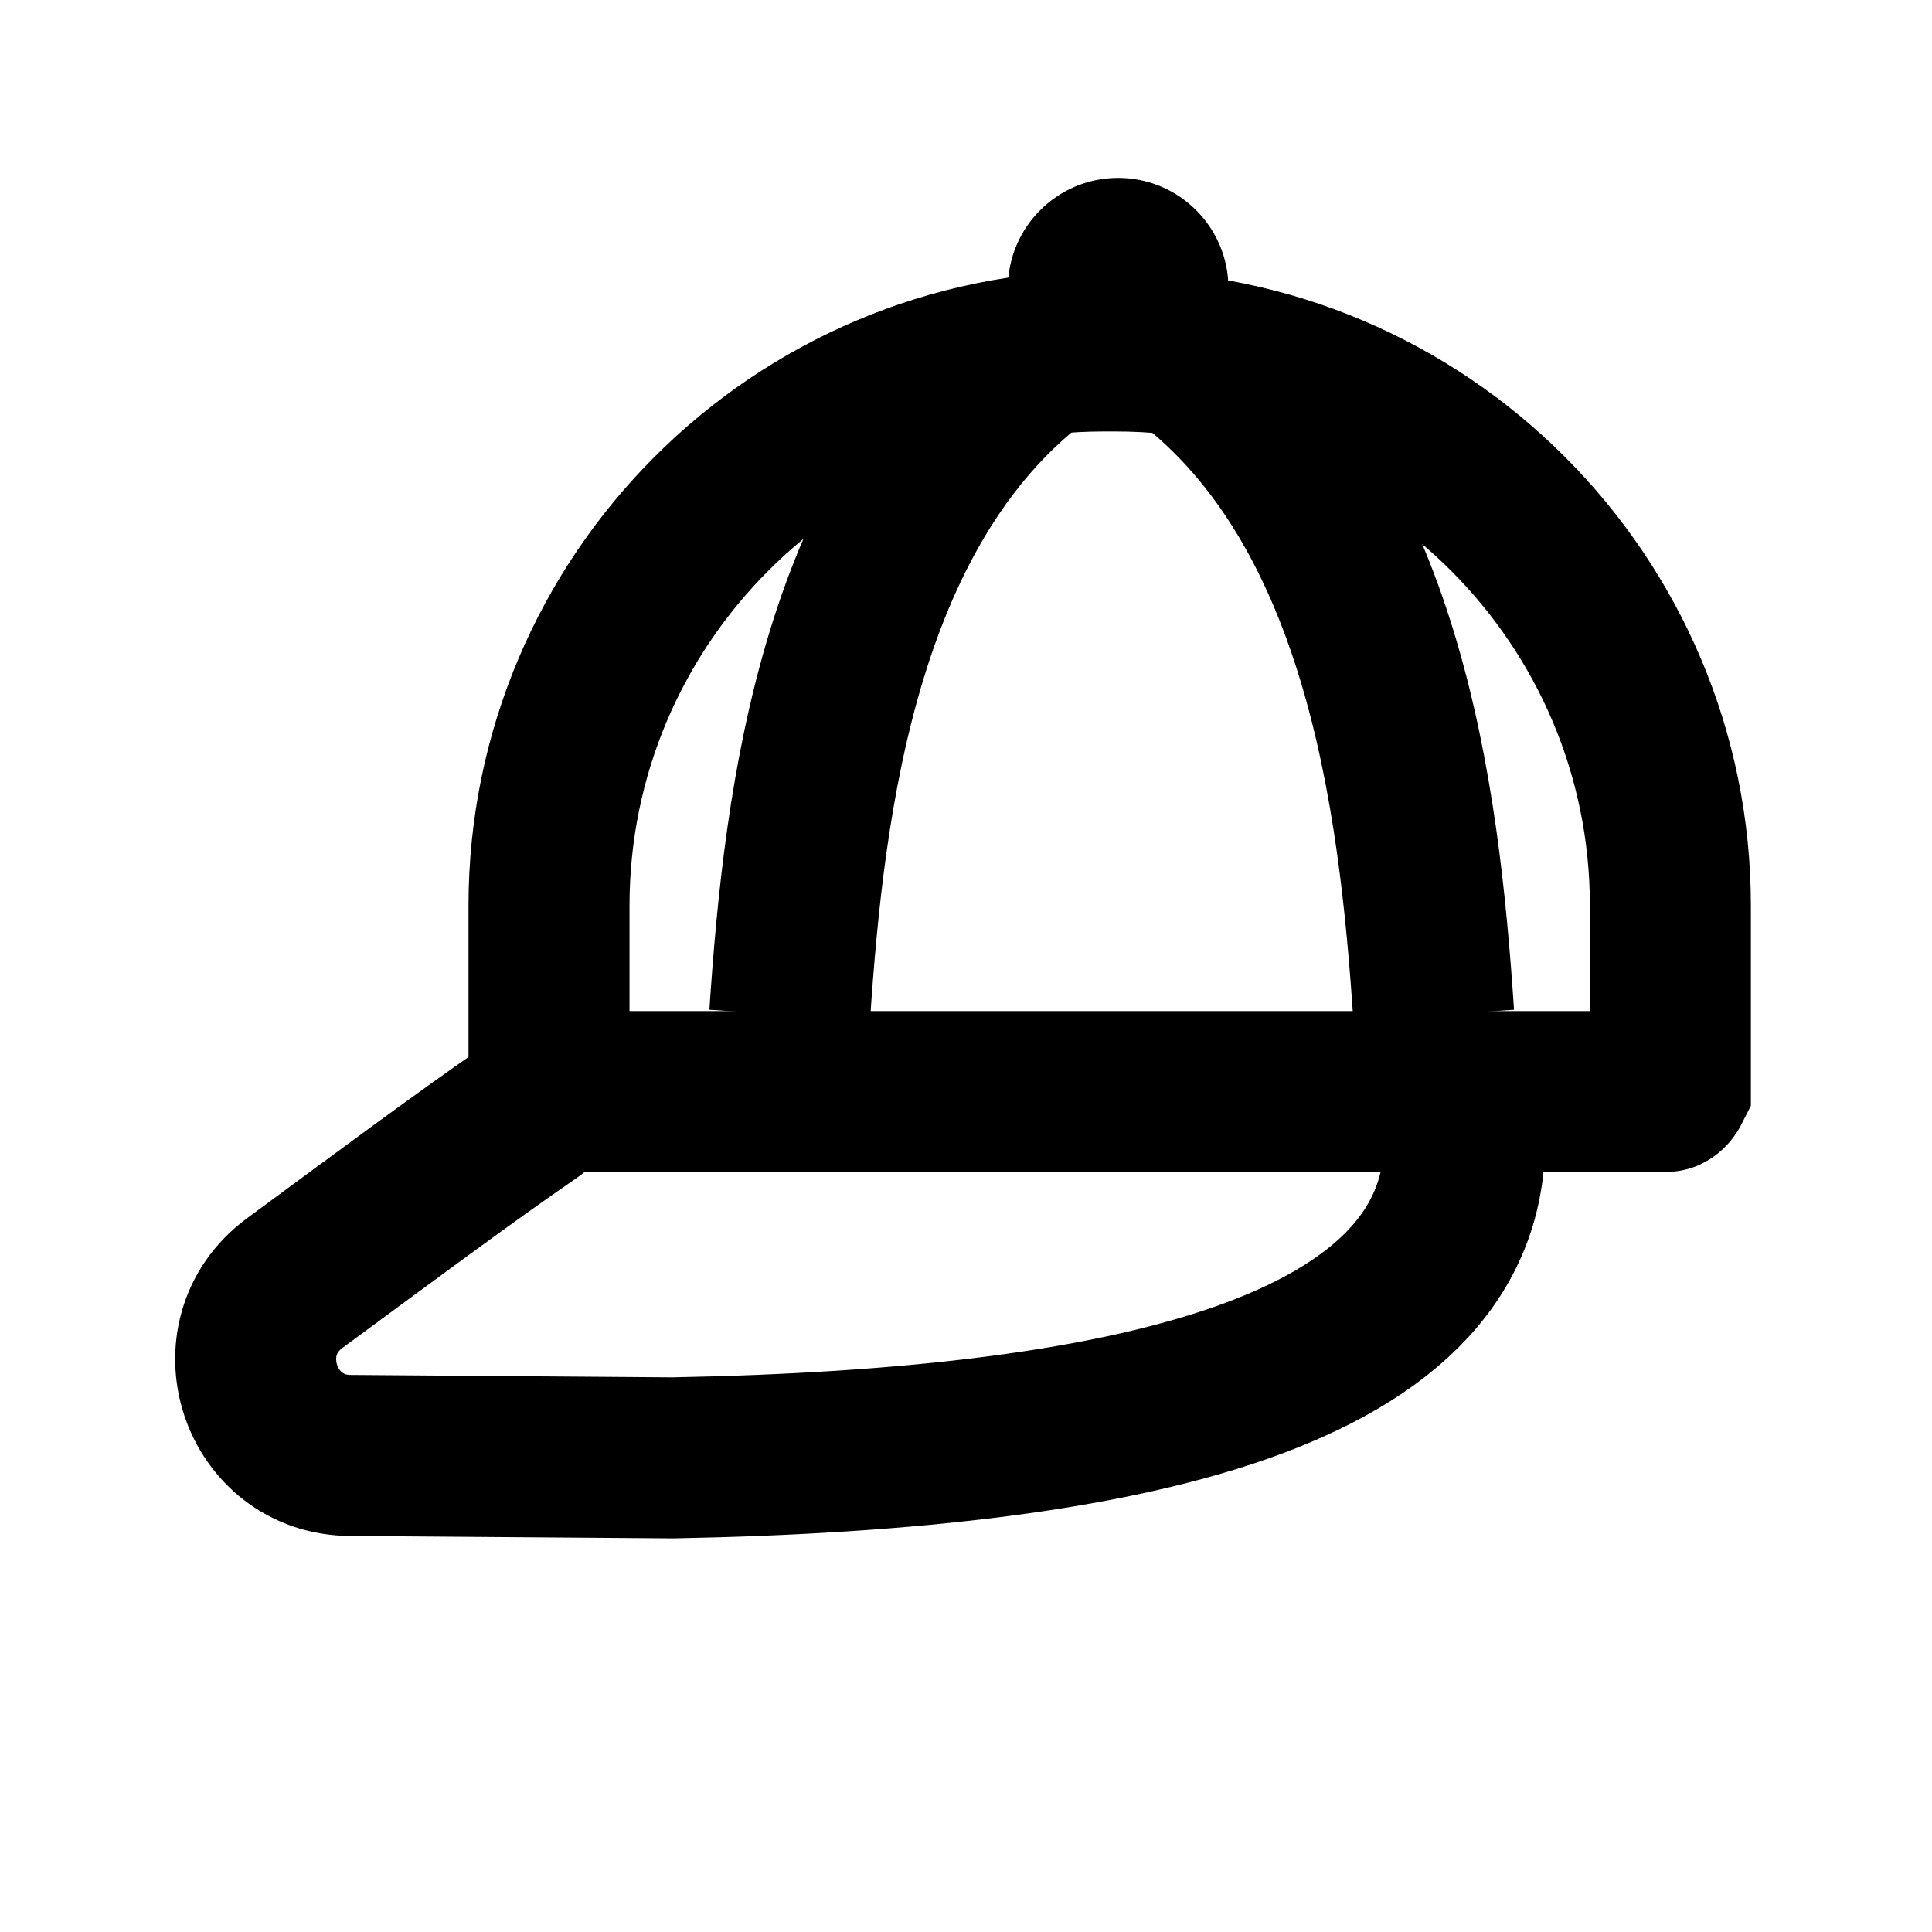
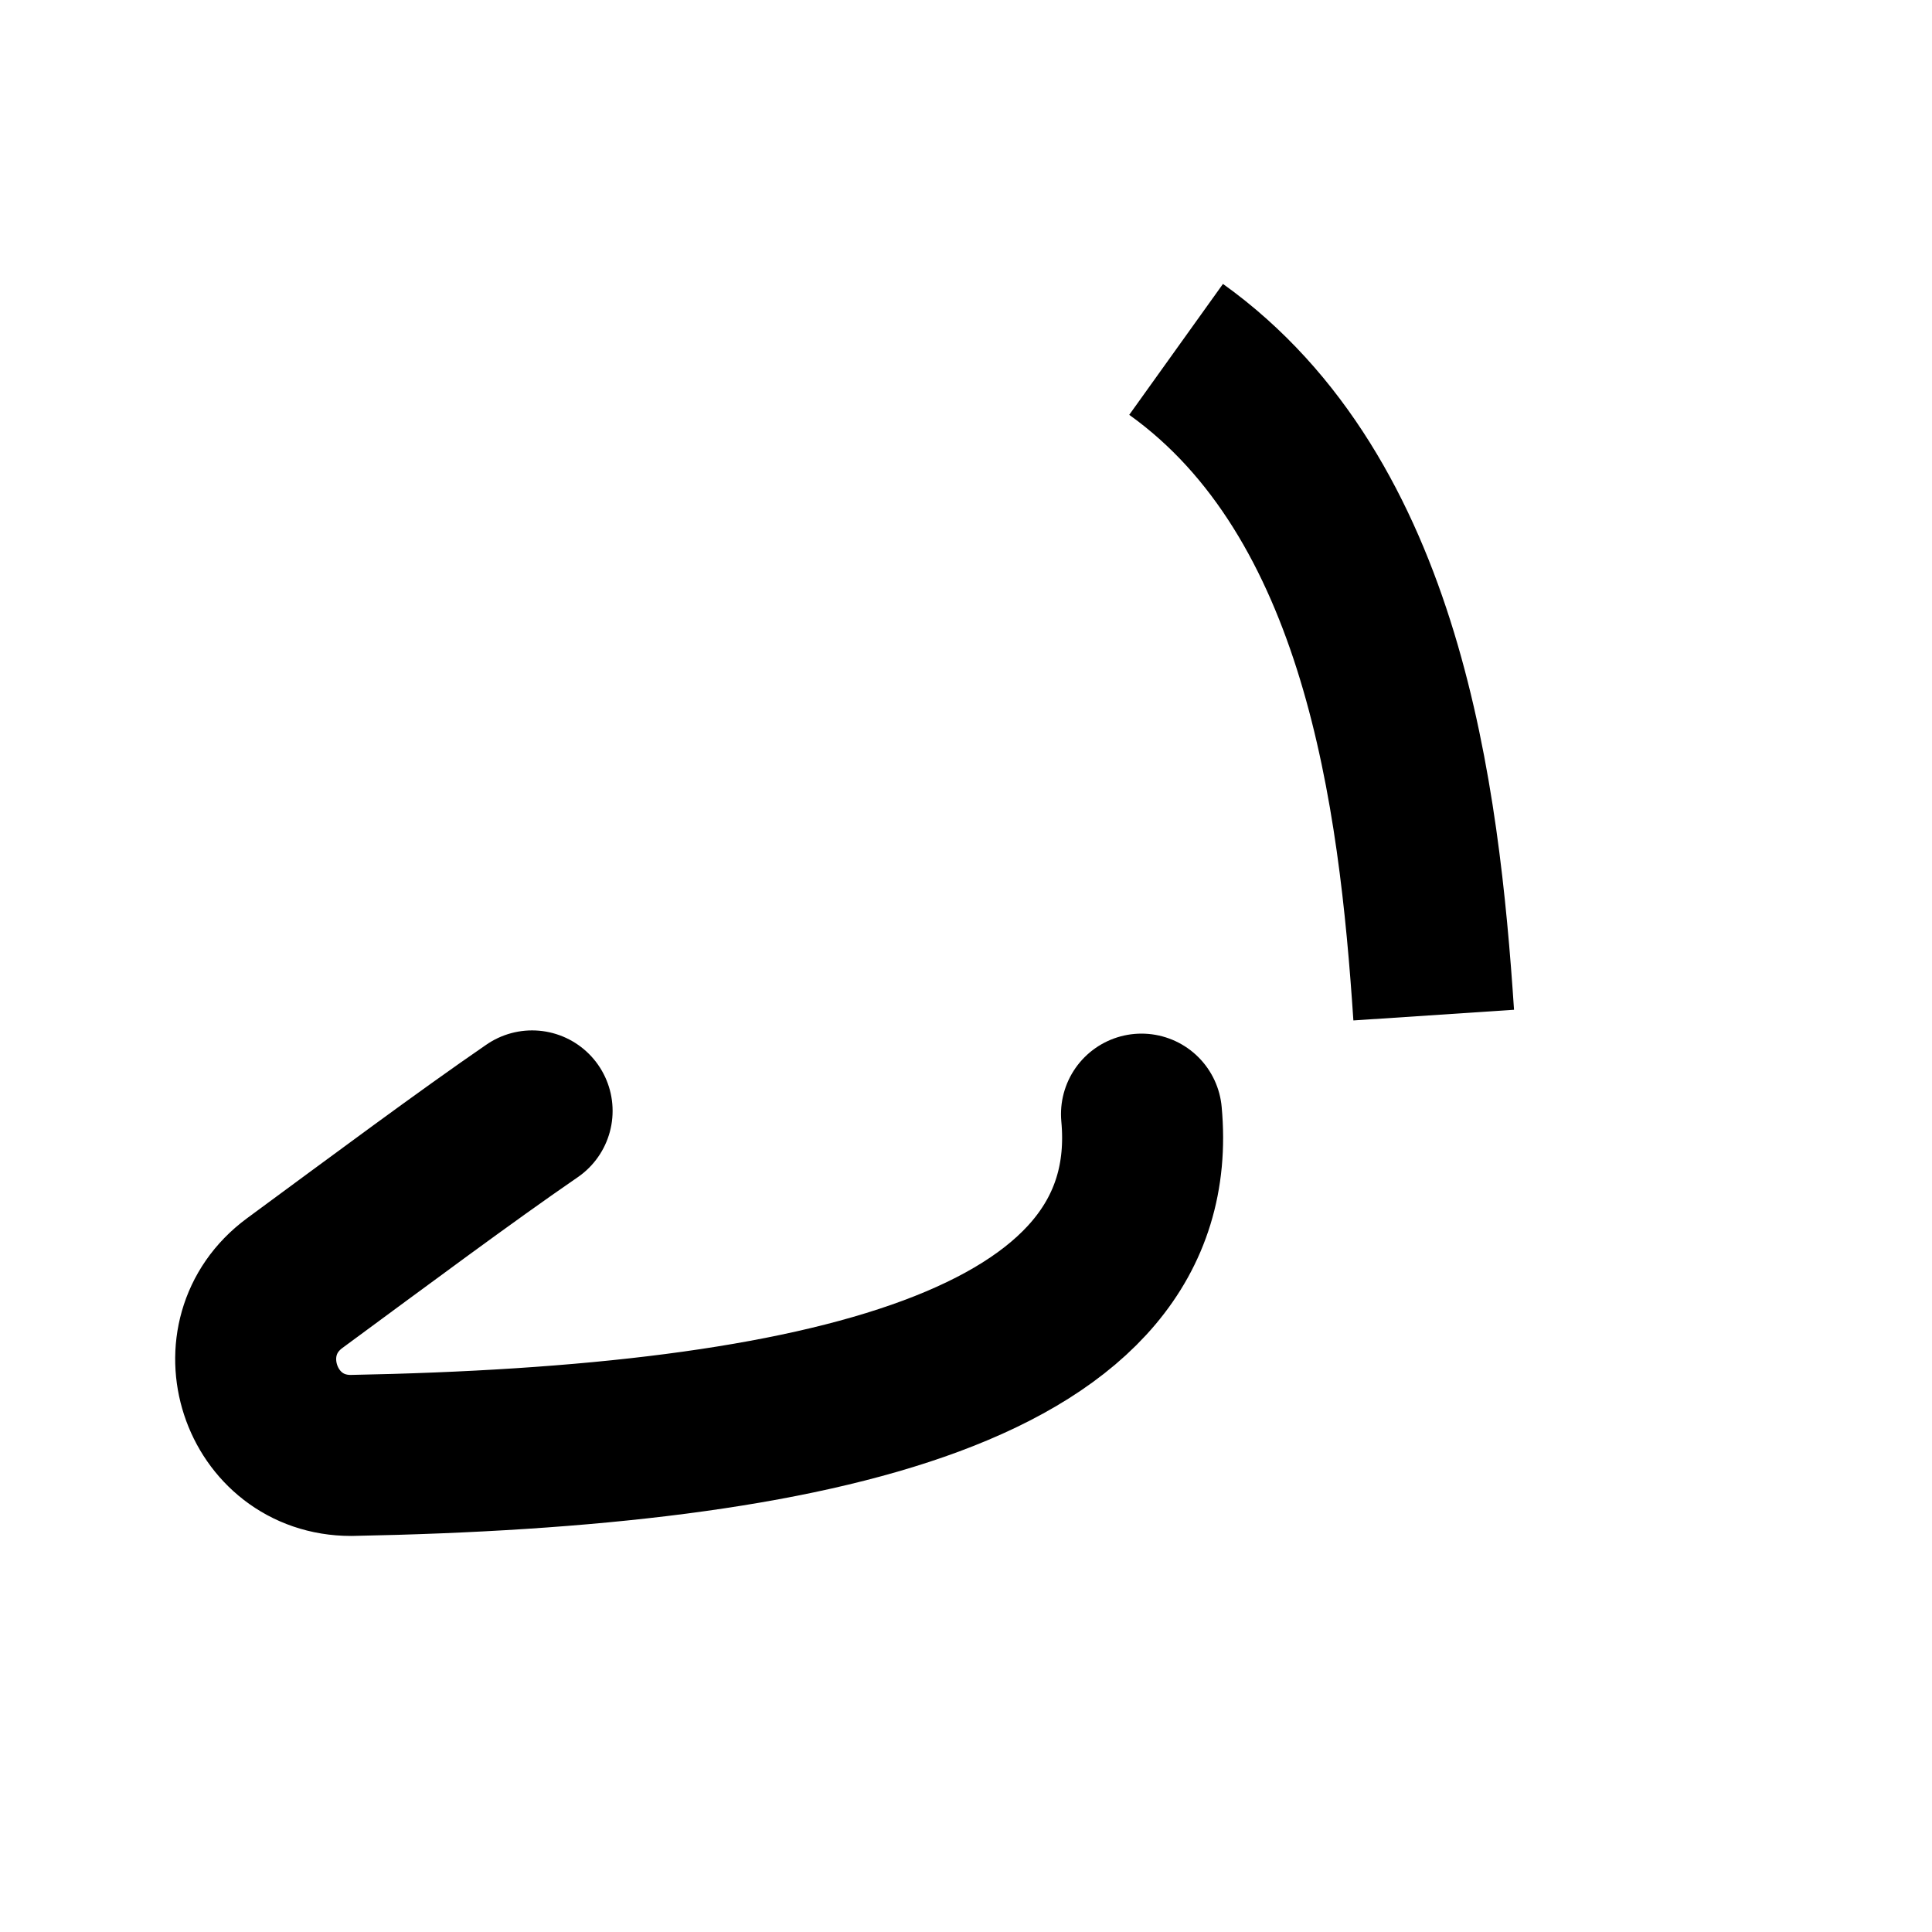
<svg xmlns="http://www.w3.org/2000/svg" id="Accessoires_2" data-name="Accessoires 2" viewBox="0 0 24 24">
  <defs>
    <style>
      .cls-1, .cls-2, .cls-3 {
        fill: none;
      }

      .cls-2 {
        stroke-miterlimit: 10;
      }

      .cls-2, .cls-3 {
        stroke: #000;
        stroke-width: 2px;
      }

      .cls-3 {
        stroke-linecap: round;
        stroke-linejoin: round;
      }
    </style>
  </defs>
  <rect class="cls-1" x="-.03" y=".23" width="24" height="24" />
  <g>
-     <path class="cls-2" d="M13.71,4.36h.15c3.8,0,6.89,3.09,6.89,6.89v2.25s-.03.06-.06.06H6.82v-2.31c0-3.8,3.09-6.89,6.89-6.89Z" />
-     <path class="cls-3" d="M6.61,13.8c-.83.57-1.89,1.36-2.95,2.14-.92.68-.44,2.14.7,2.14l4,.03c5.84-.11,10.11-1.11,9.82-4.24" />
+     <path class="cls-3" d="M6.61,13.8c-.83.57-1.89,1.36-2.95,2.14-.92.68-.44,2.14.7,2.14c5.84-.11,10.11-1.11,9.82-4.24" />
  </g>
-   <circle cx="13.89" cy="3.58" r="1.37" />
  <path class="cls-2" d="M14.61,4.34c2.57,1.84,3.02,5.56,3.2,8.27" />
-   <path class="cls-2" d="M13.01,4.34c-2.57,1.84-3.02,5.56-3.2,8.27" />
</svg>